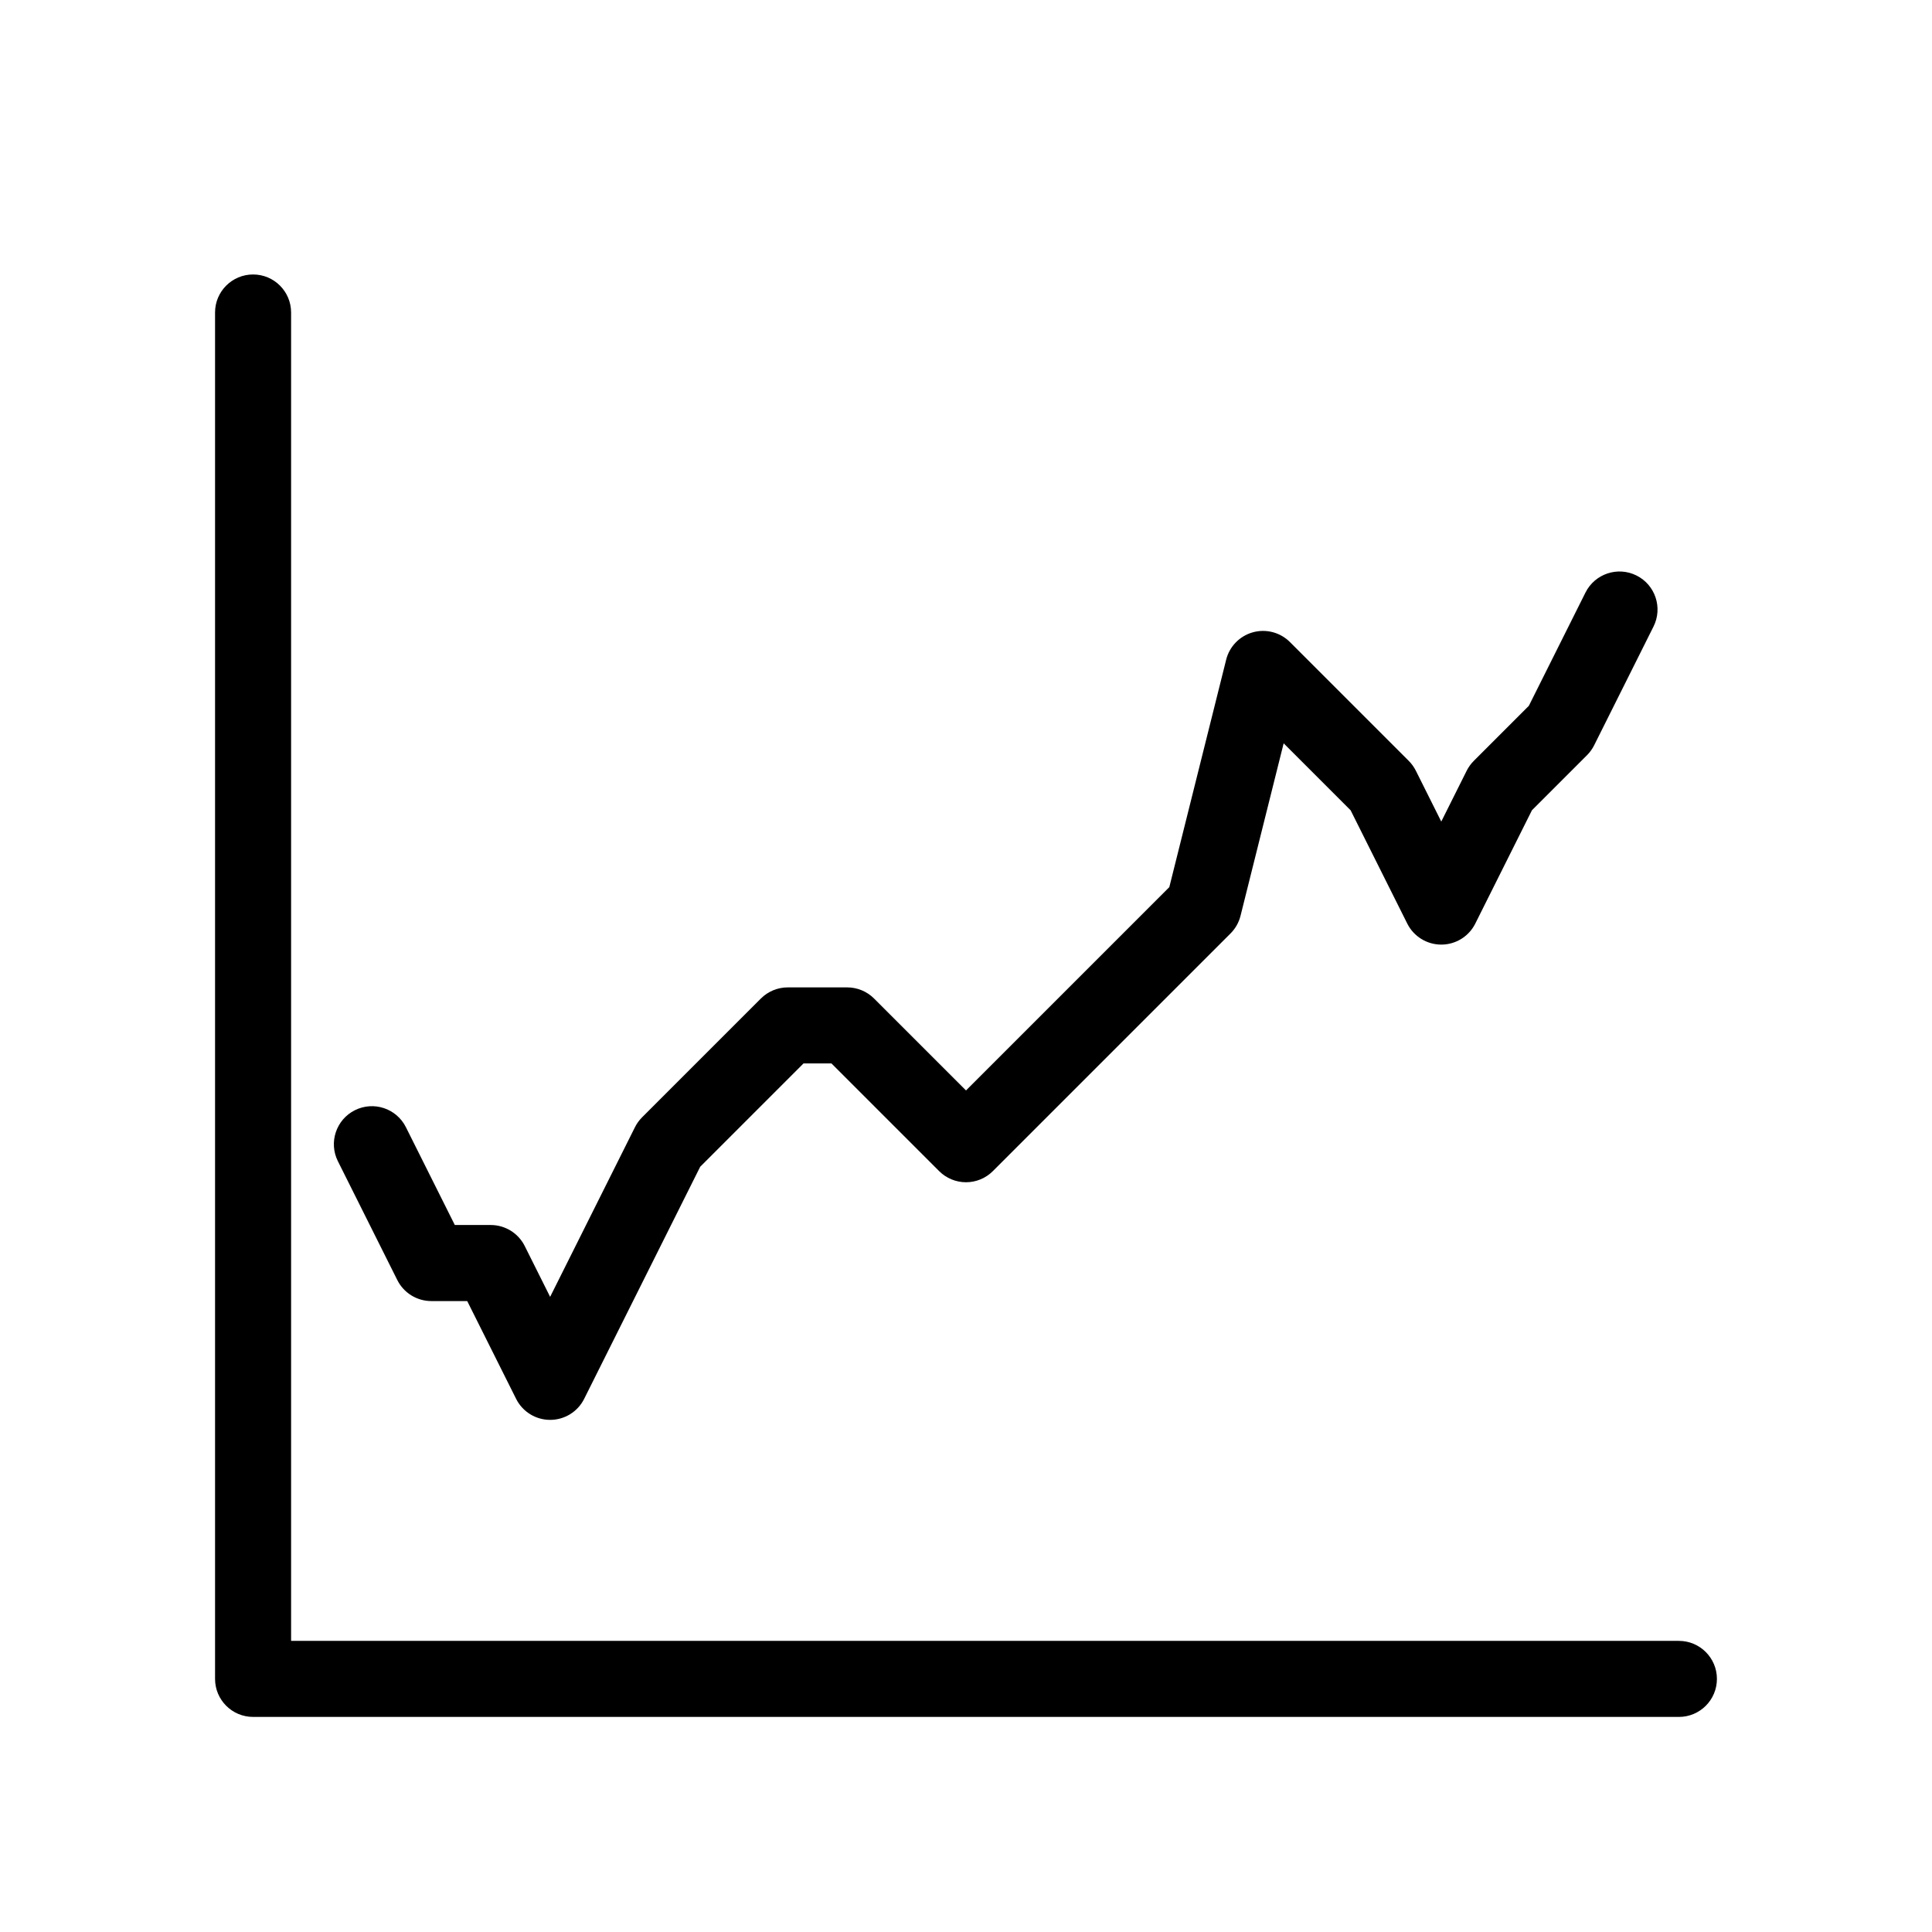
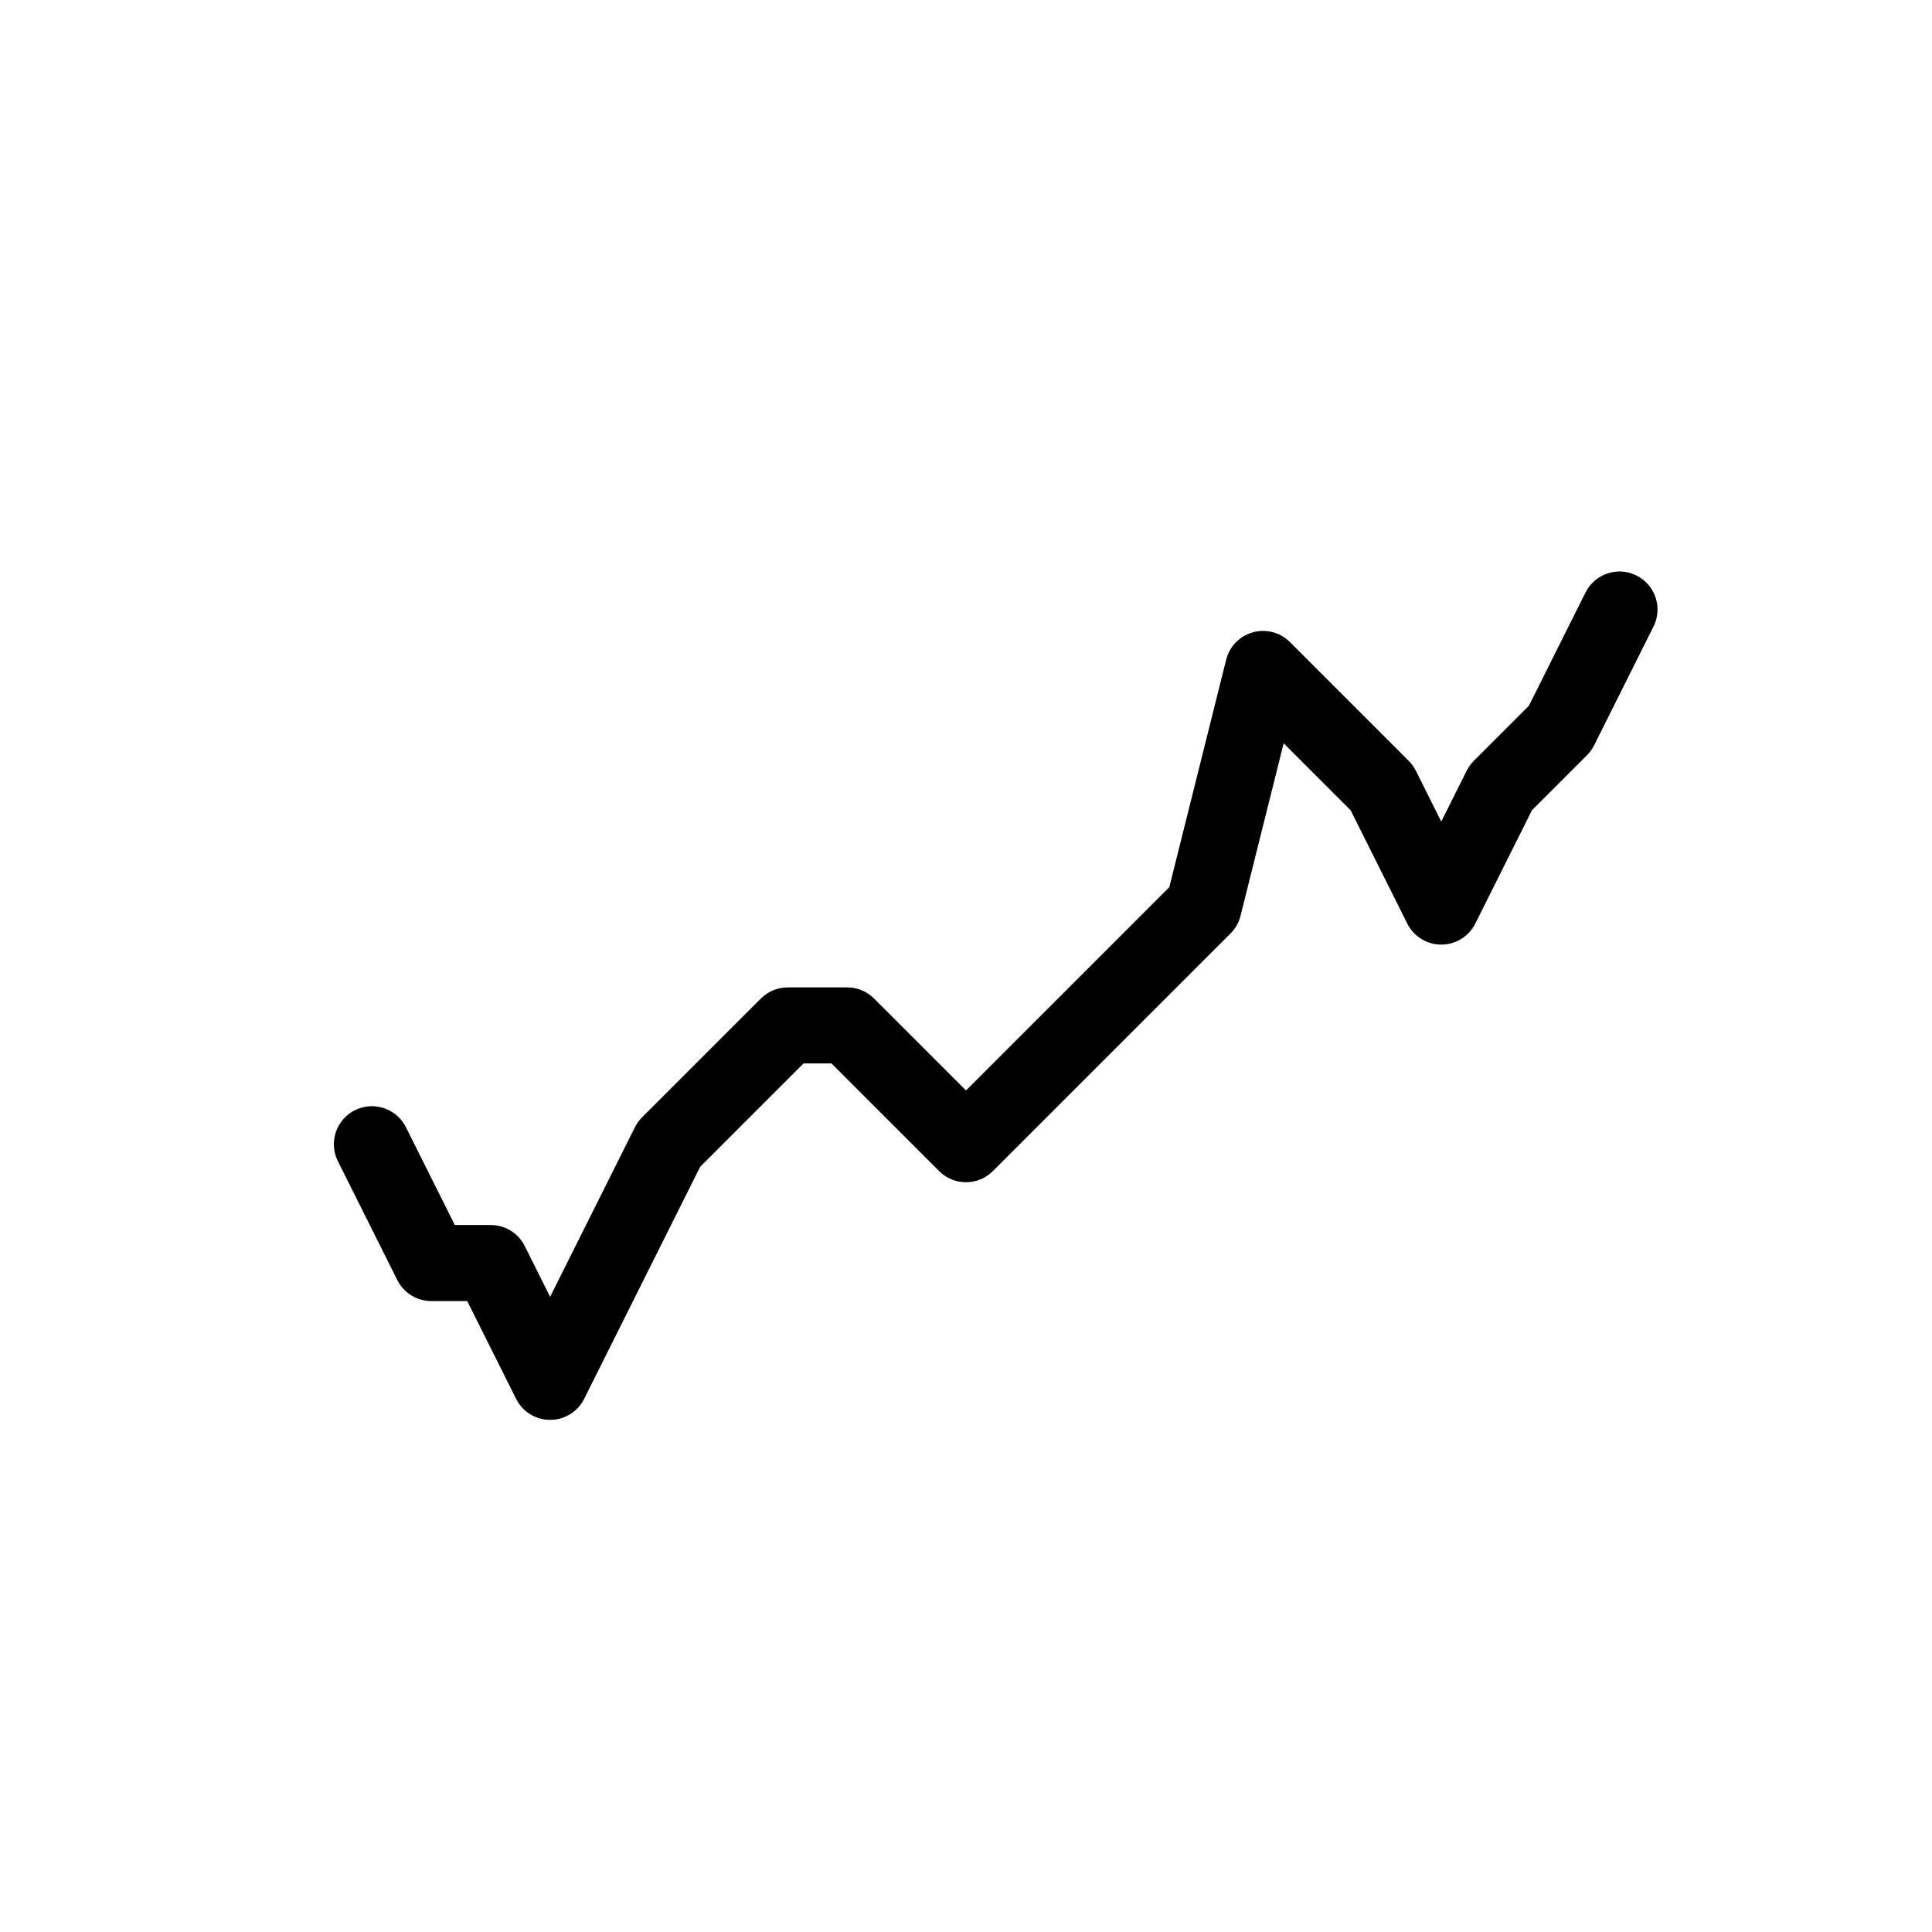
<svg xmlns="http://www.w3.org/2000/svg" fill="#000000" width="800px" height="800px" version="1.1" viewBox="144 144 512 512">
  <g>
-     <path d="m588.93 599h-377.86c-5.566 0-10.078-4.512-10.078-10.078v-362.11c0-5.562 4.512-10.074 10.078-10.074 5.566 0 10.074 4.512 10.074 10.074v352.04h367.78c5.566 0 10.078 4.512 10.078 10.074 0 5.566-4.512 10.078-10.078 10.078z" />
    <path d="m289.79 520.28c-3.816 0.004-7.305-2.152-9.012-5.566l-12.961-25.918h-9.516c-3.816 0-7.305-2.156-9.012-5.57l-15.742-31.488h-0.004c-2.488-4.981-0.469-11.031 4.508-13.52 4.981-2.492 11.031-0.473 13.52 4.504l12.961 25.918h9.516c3.816 0 7.305 2.156 9.012 5.57l6.731 13.469 22.477-44.953v-0.004c0.484-0.965 1.121-1.852 1.887-2.617l31.488-31.488c1.891-1.887 4.453-2.949 7.125-2.949h15.746c2.672 0 5.234 1.062 7.121 2.949l24.367 24.363 53.879-53.879 15.066-60.27h-0.004c0.883-3.519 3.59-6.297 7.086-7.266 3.5-0.969 7.25 0.02 9.816 2.586l31.488 31.488c0.766 0.766 1.402 1.652 1.887 2.617l6.731 13.469 6.731-13.465v-0.004c0.488-0.965 1.125-1.852 1.891-2.617l14.586-14.586 15.012-30.027c2.492-4.977 8.543-6.996 13.523-4.508 4.977 2.488 6.992 8.543 4.504 13.52l-15.742 31.488c-0.484 0.969-1.125 1.852-1.891 2.617l-14.586 14.586-15.012 30.027v0.004c-1.707 3.414-5.195 5.57-9.016 5.57-3.816 0-7.305-2.156-9.012-5.57l-15.012-30.027-17.746-17.746-11.43 45.711c-0.441 1.773-1.359 3.391-2.652 4.68l-62.977 62.977c-1.887 1.891-4.449 2.953-7.121 2.953s-5.238-1.062-7.125-2.953l-28.535-28.535h-7.402l-27.379 27.379-30.754 61.516c-1.707 3.414-5.199 5.57-9.016 5.566z" />
  </g>
</svg>